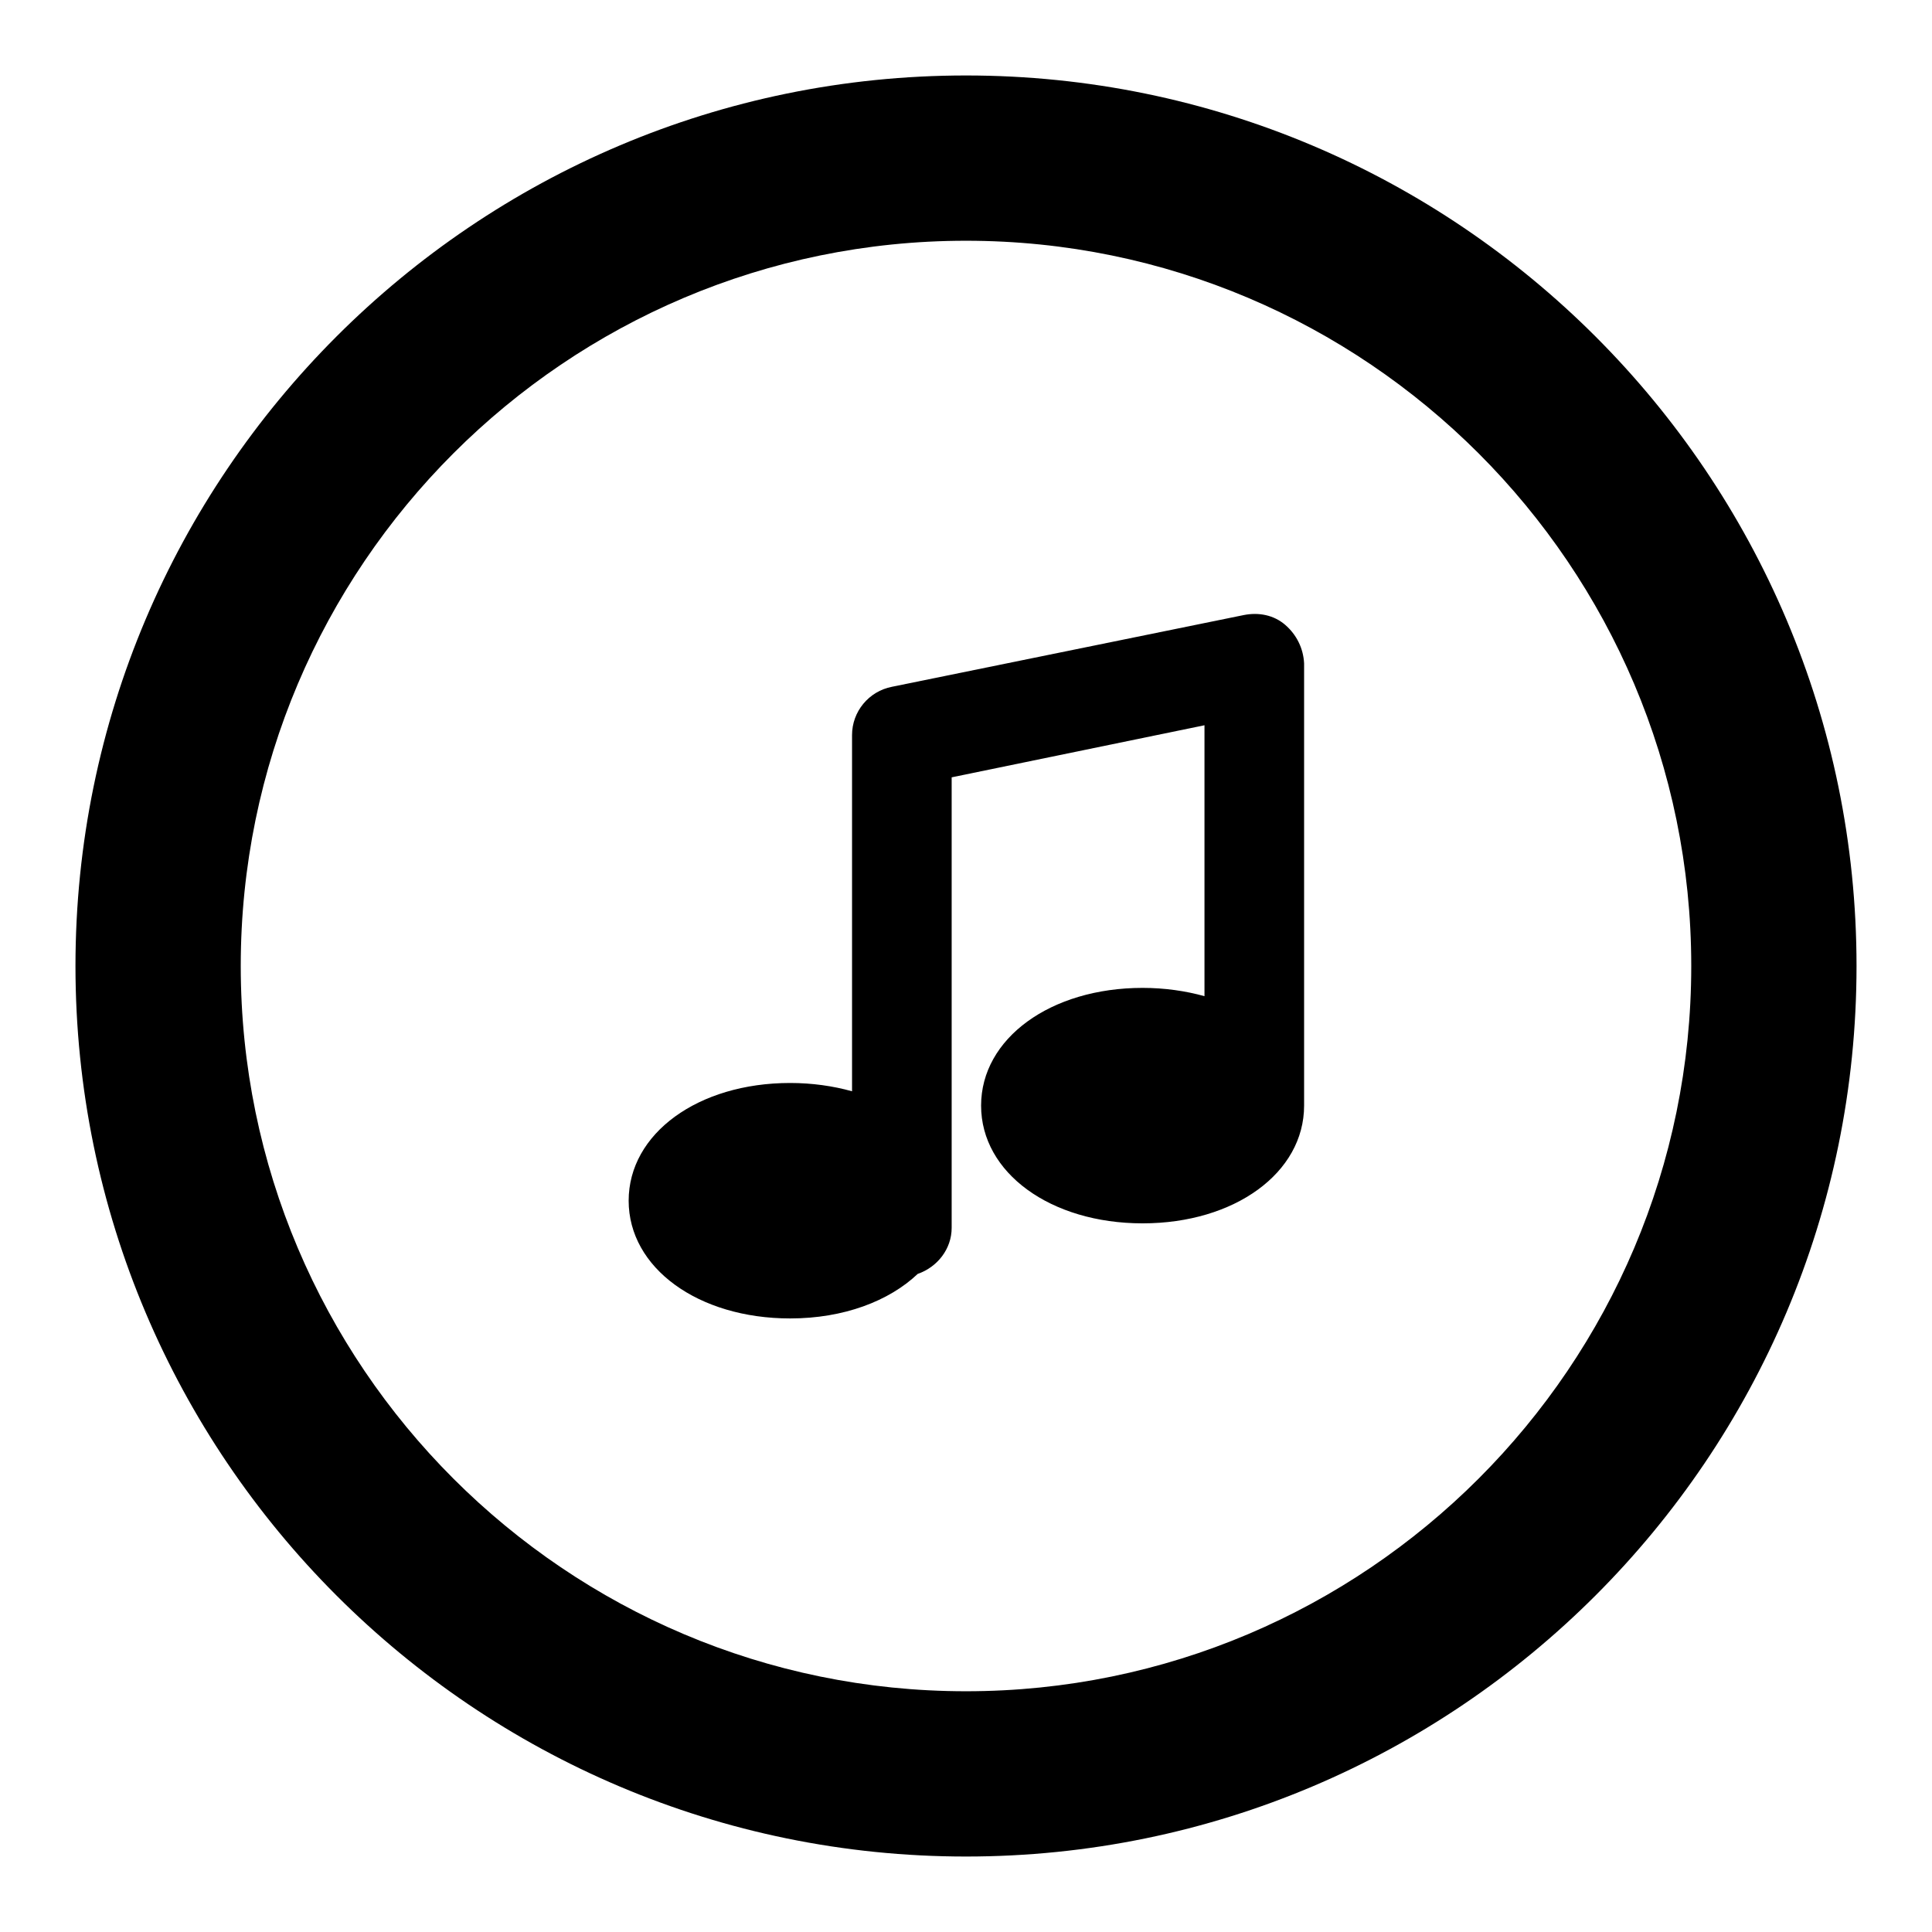
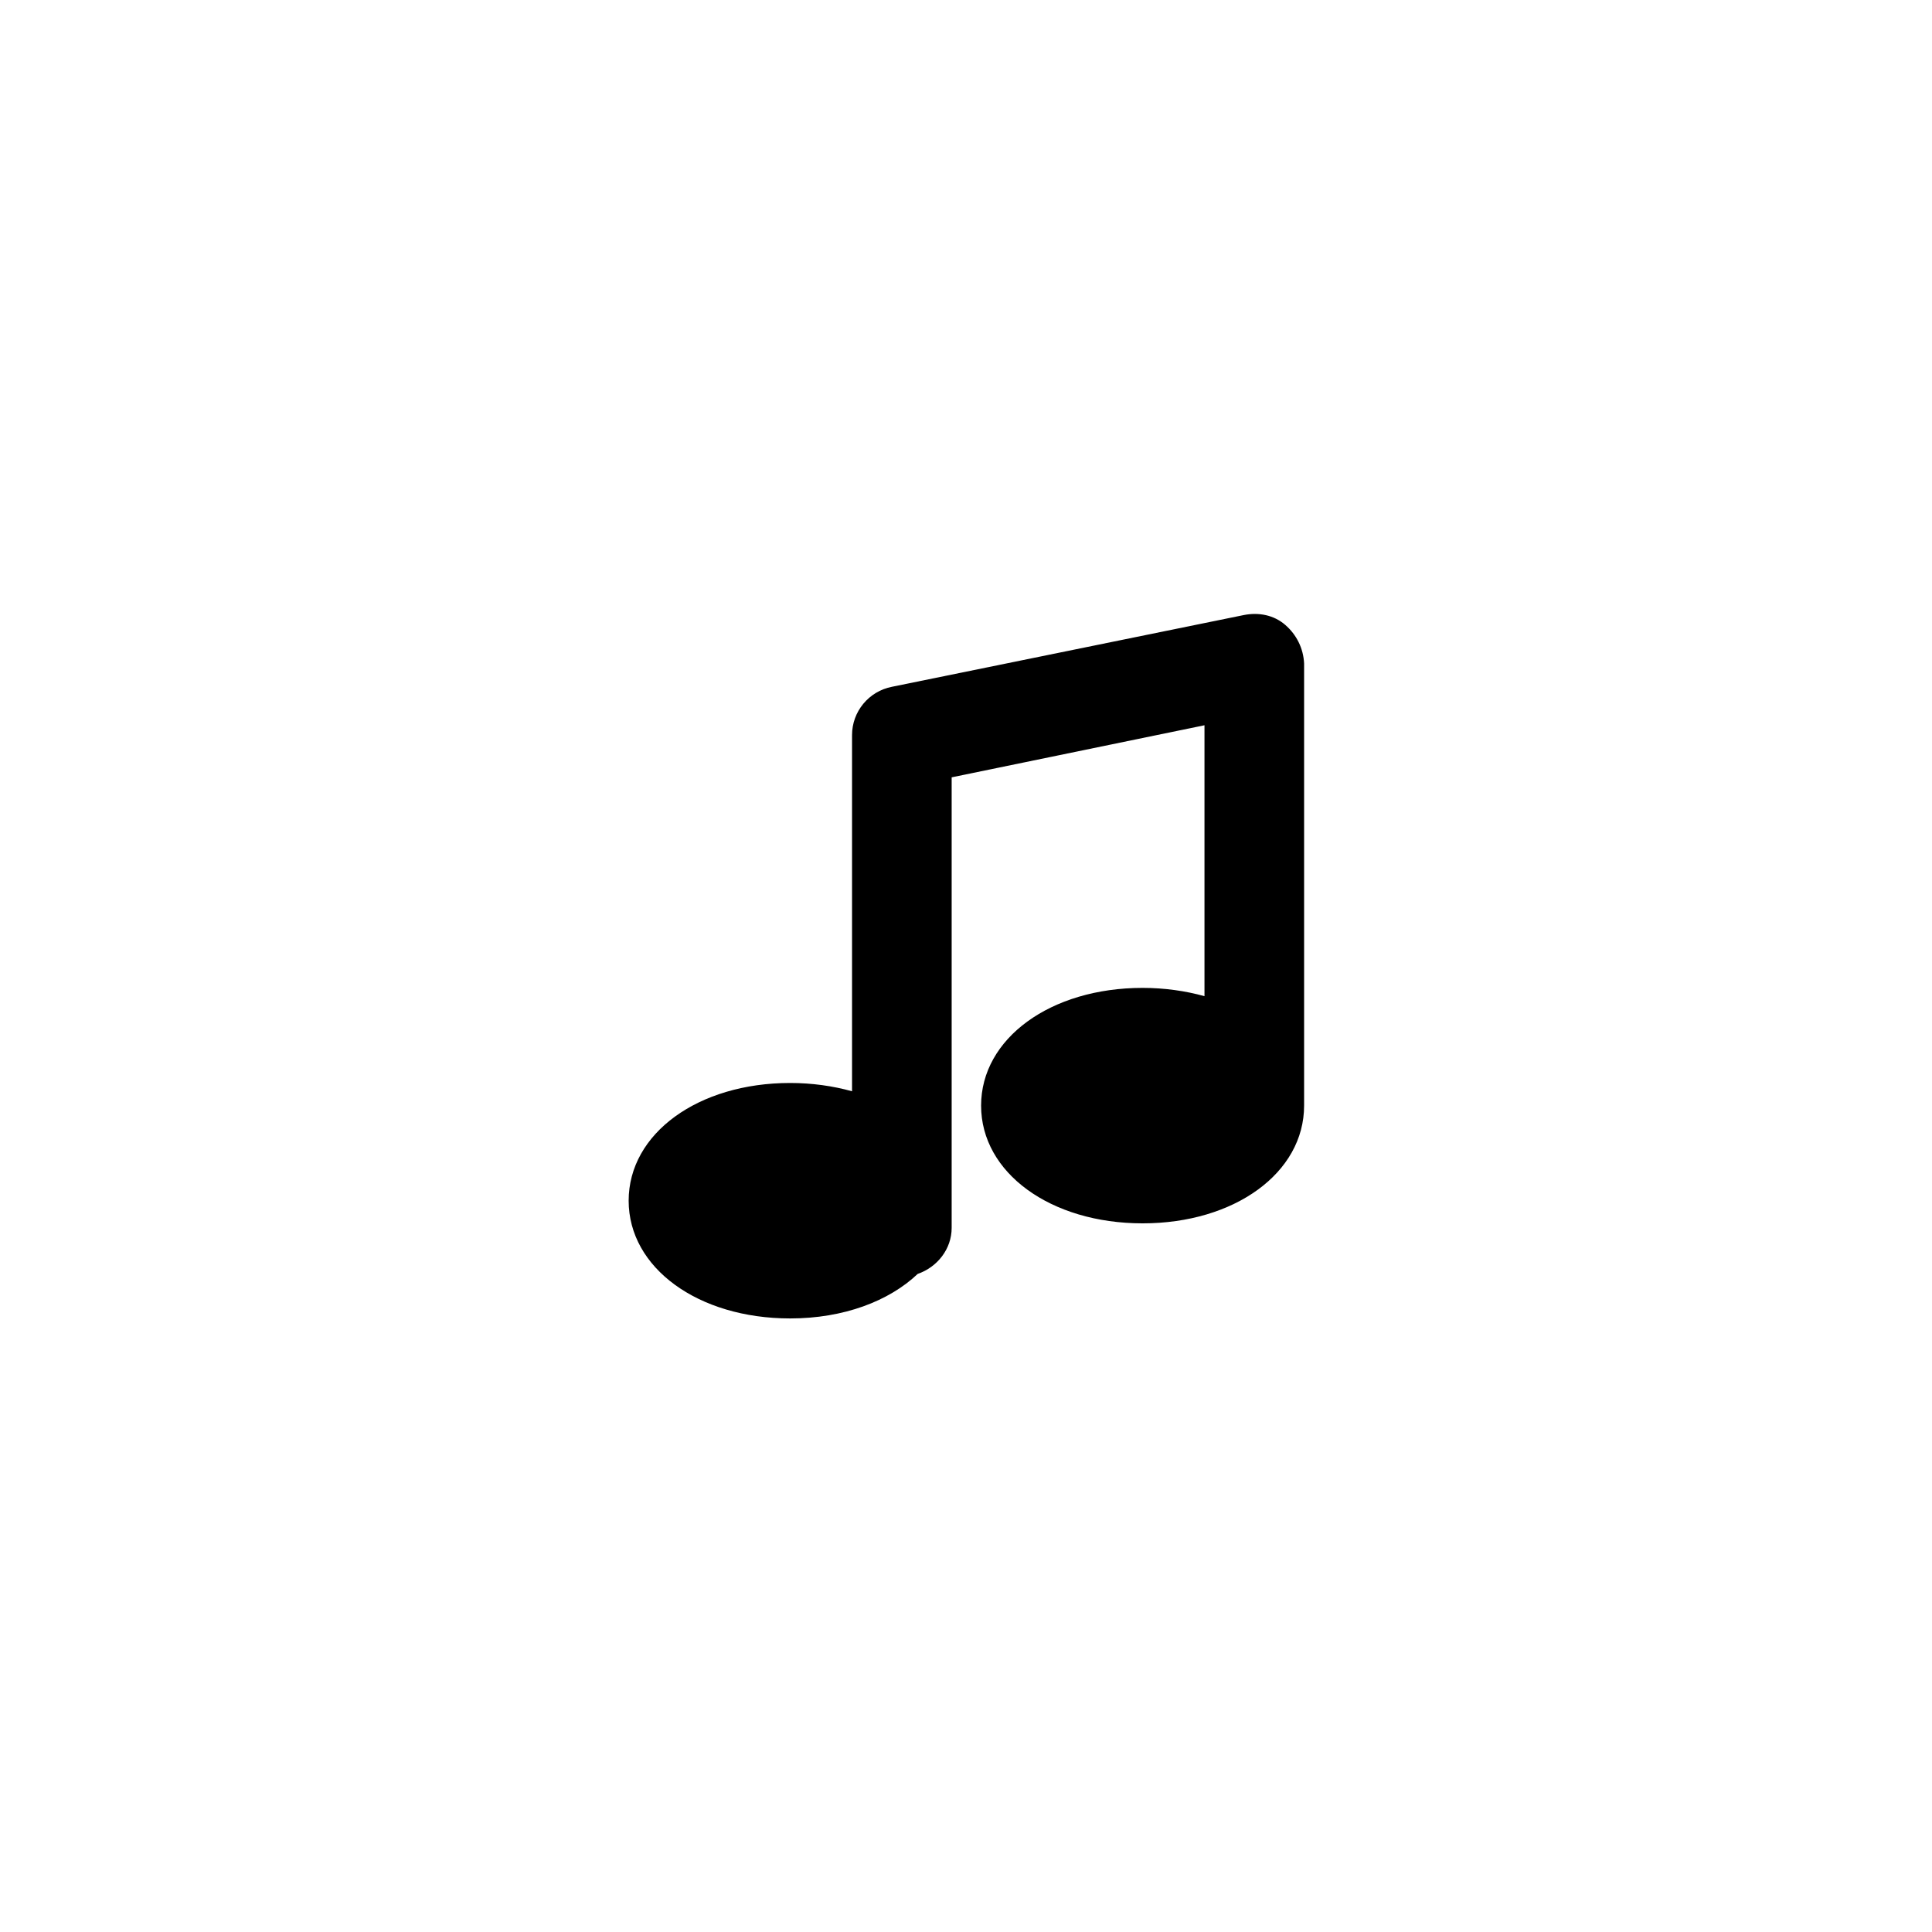
<svg xmlns="http://www.w3.org/2000/svg" version="1.1" x="0px" y="0px" viewBox="0 0 256 256" enable-background="new 0 0 256 256" xml:space="preserve">
  <g>
    <g>
      <g>
        <g>
-           <path fill="#000000" d="M128,10C62.9,10,10,62.9,10,128c0,65.1,52.9,118,118,118c65.1,0,118-52.9,118-118C246,62.9,193.1,10,128,10z M128,224.1c-53,0-96.1-43.1-96.1-96.1S75,31.9,128,31.9c53,0,96.1,43.1,96.1,96.1S181,224.1,128,224.1z" />
          <path fill="#000000" d="M170.3,82.8c-1.5-1.3-3.5-1.7-5.5-1.3L118.2,91c-3.1,0.6-5.3,3.3-5.3,6.4v47.2c-2.5-0.7-5.3-1.1-8.2-1.1c-12.2,0-21.4,6.7-21.4,15.6c0,8.9,9.2,15.6,21.4,15.6c7.1,0,13.1-2.3,16.9-5.9c2.6-0.9,4.5-3.3,4.5-6.1v-59.7l33.5-6.9v35.9c-2.5-0.7-5.3-1.1-8.2-1.1c-12.2,0-21.4,6.7-21.4,15.6c0,8.9,9.2,15.6,21.4,15.6c12.2,0,21.4-6.7,21.4-15.6V87.9C172.7,85.9,171.8,84.1,170.3,82.8z" />
        </g>
      </g>
      <g />
      <g />
      <g />
      <g />
      <g />
      <g />
      <g />
      <g />
      <g />
      <g />
      <g />
      <g />
      <g />
      <g />
      <g />
    </g>
  </g>
</svg>